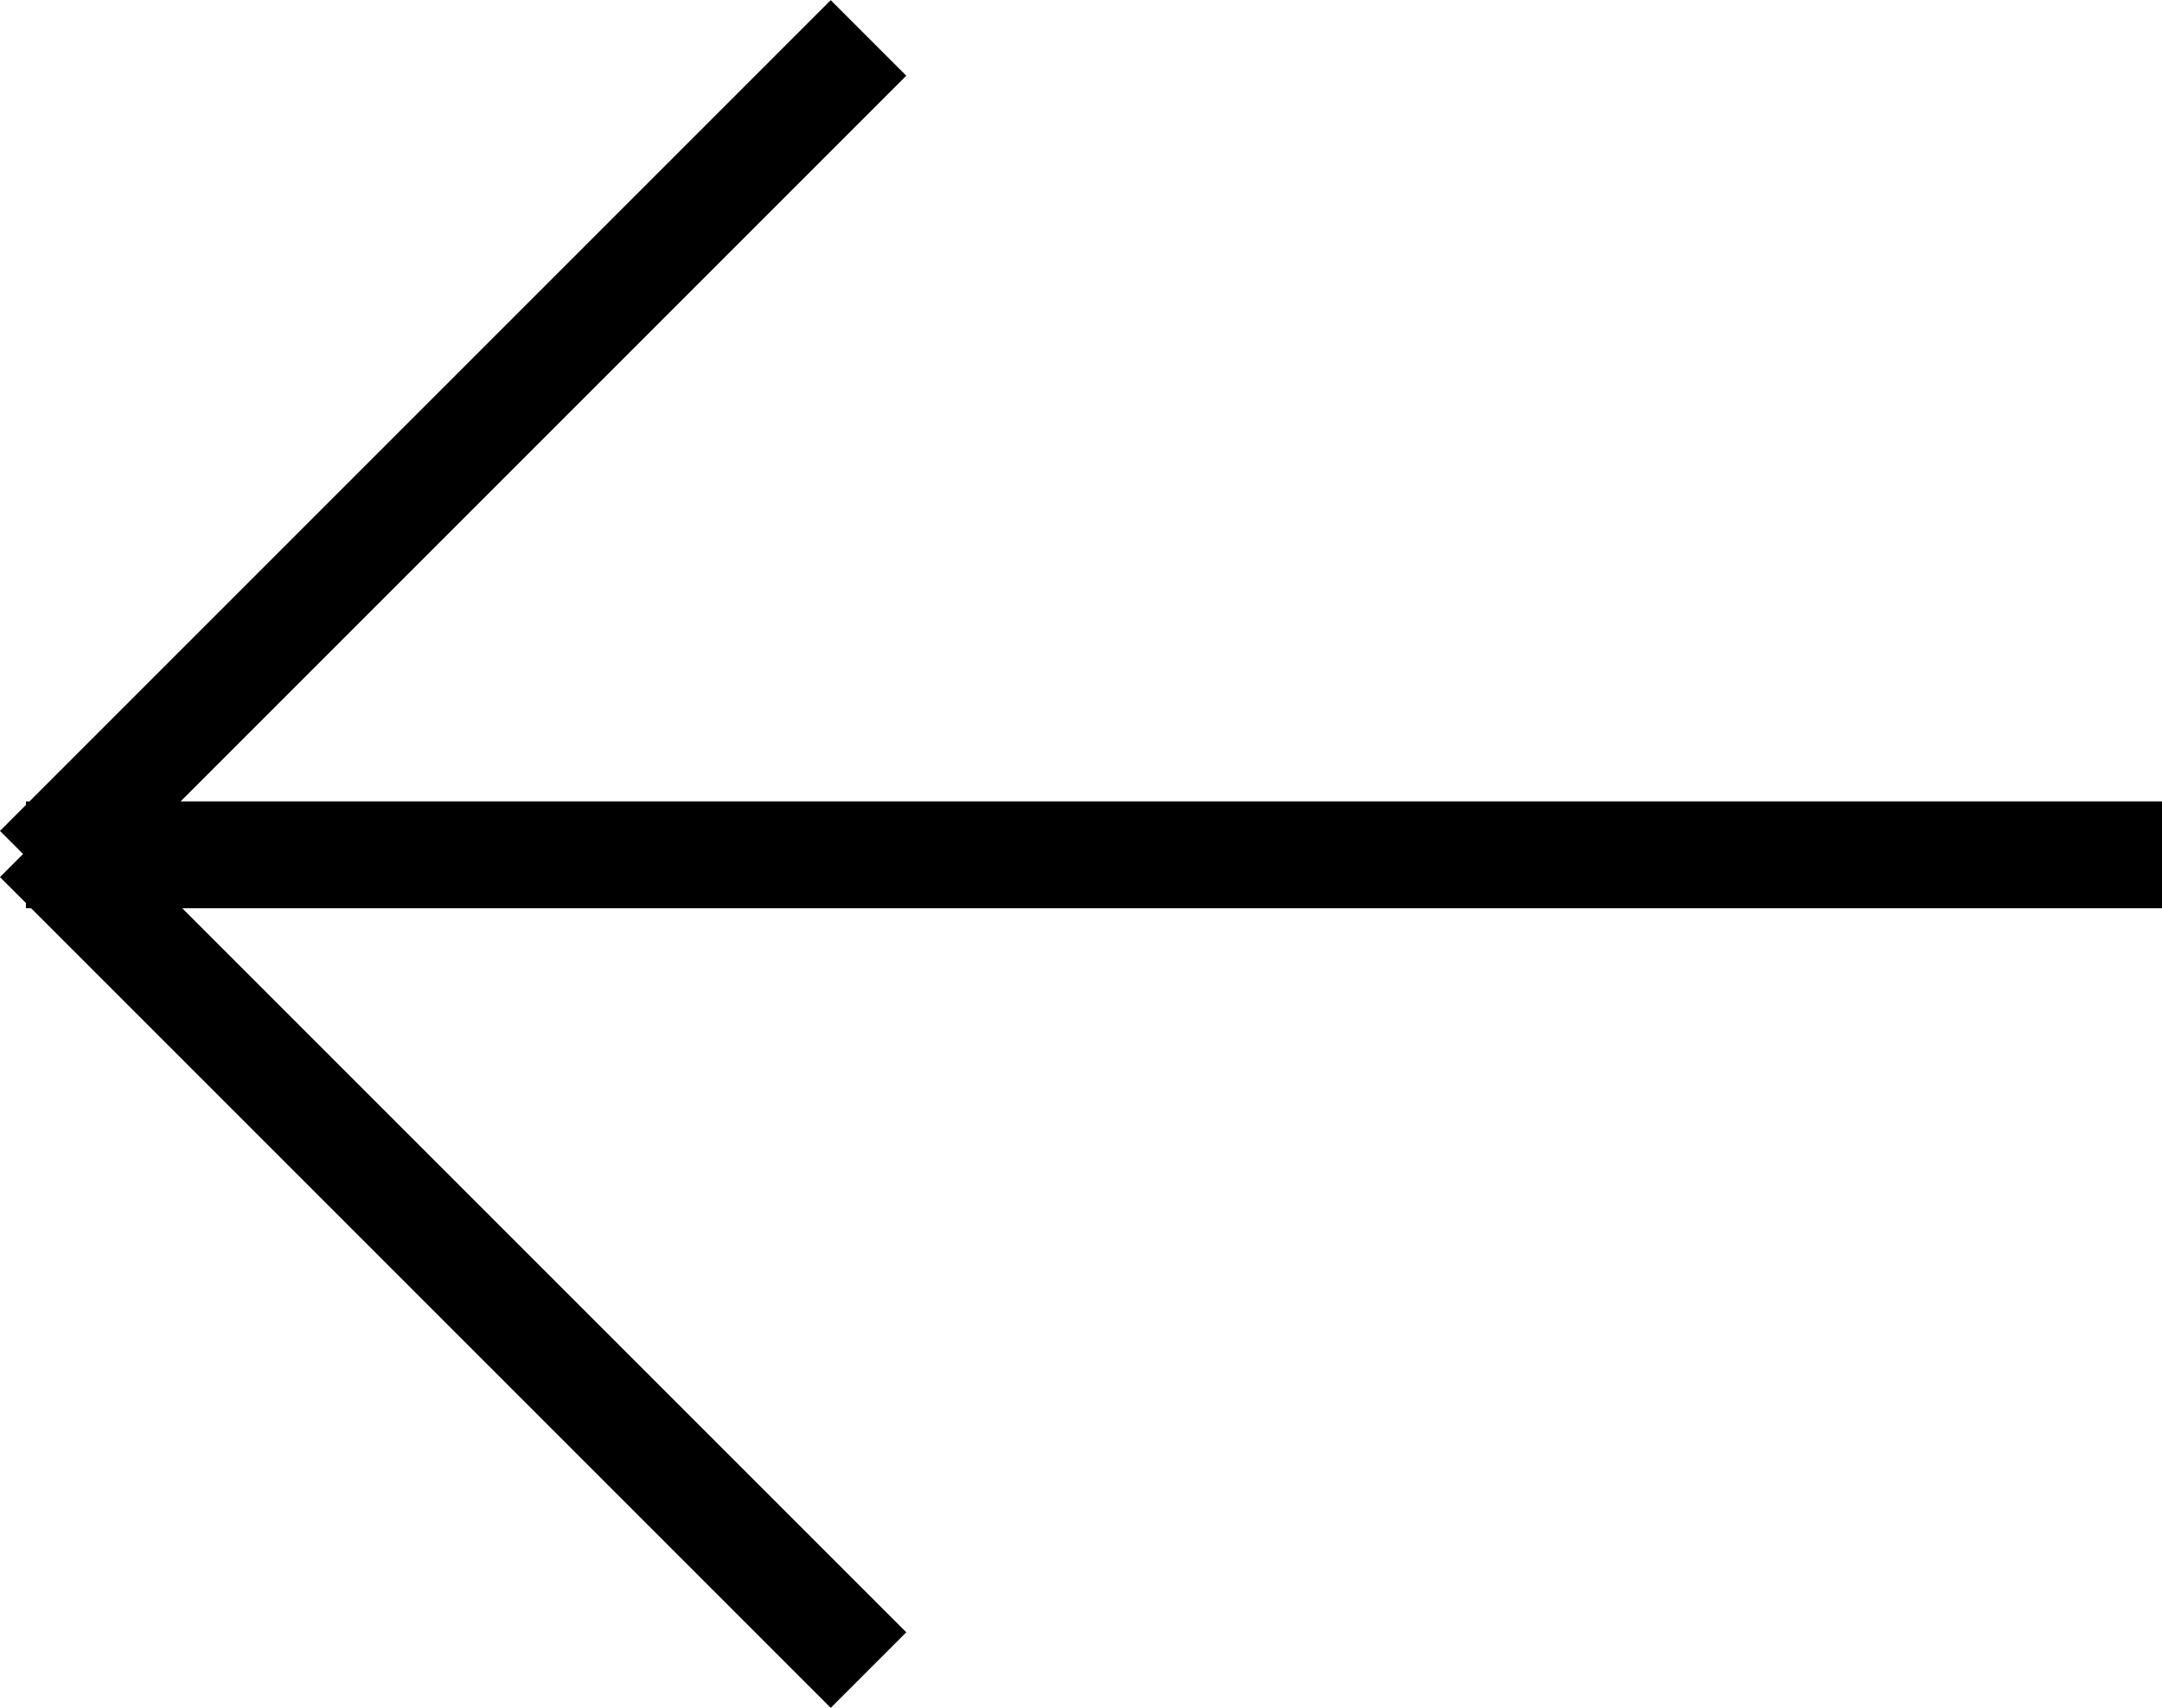
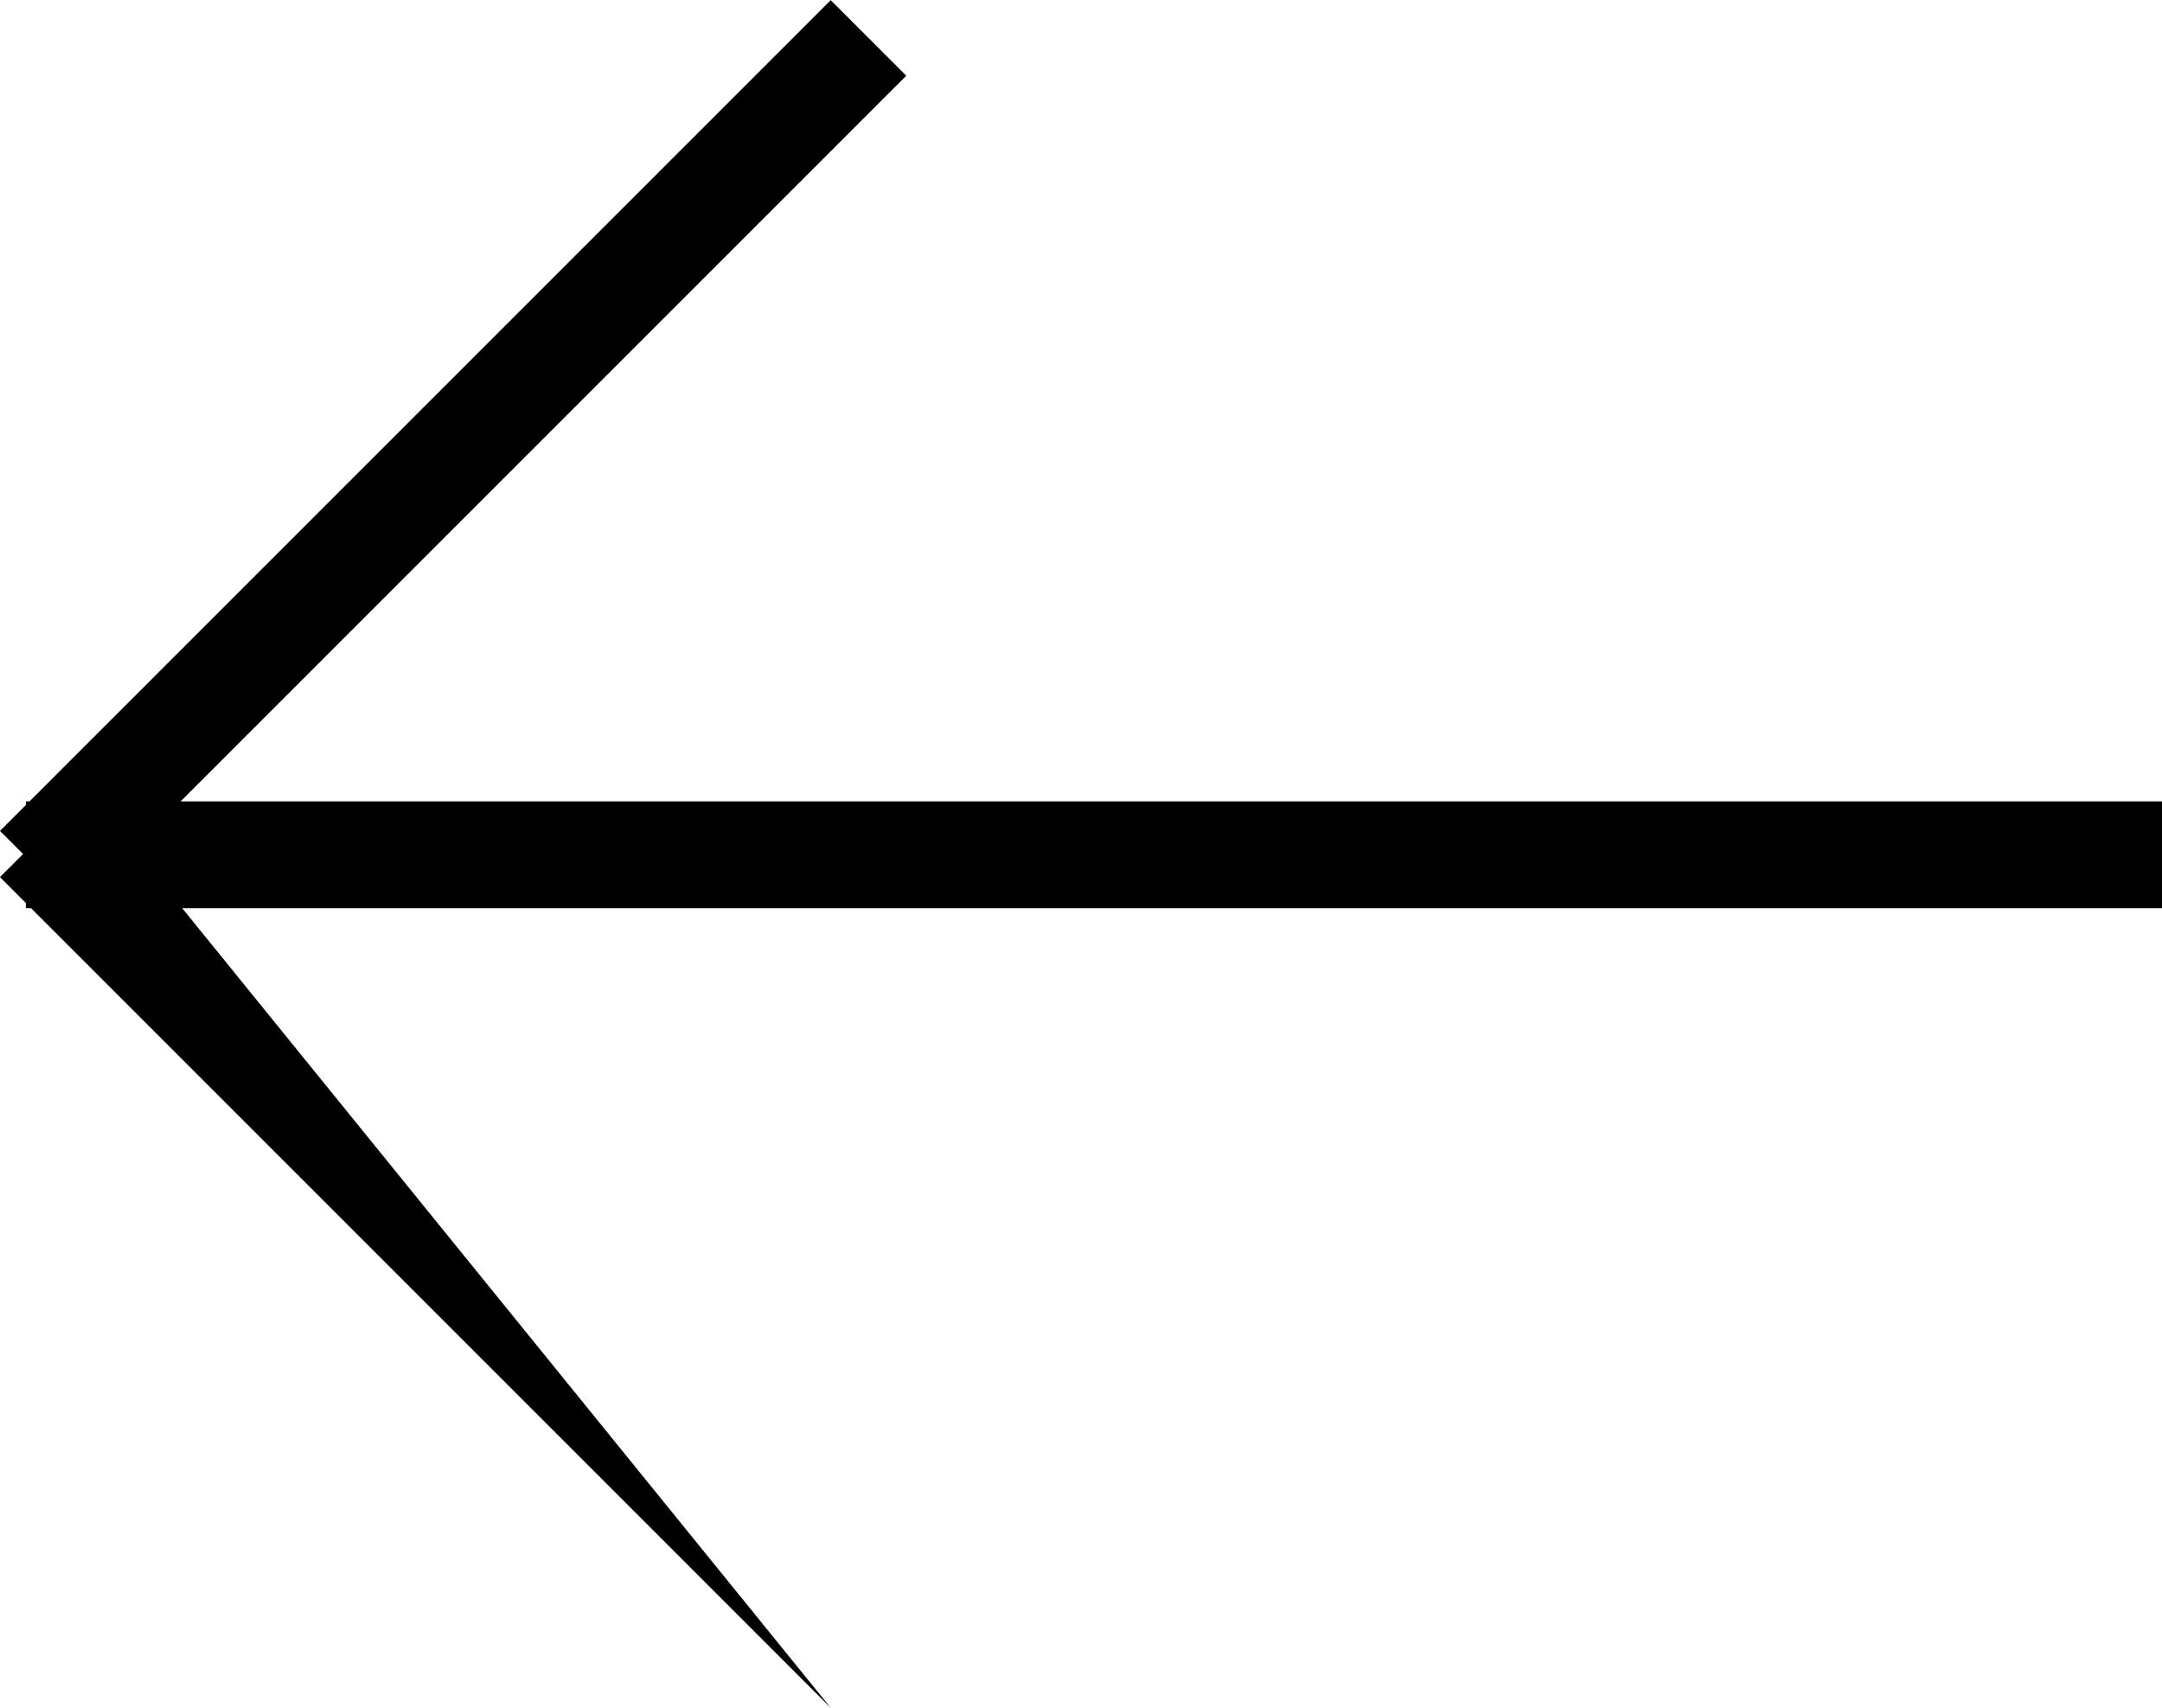
<svg xmlns="http://www.w3.org/2000/svg" width="500px" height="395px" viewBox="0 0 500 395" version="1.1">
  <title>icon-font_22_ArrowPrev</title>
  <desc>Created with Sketch.</desc>
  <defs />
  <g id="Page-1" stroke="none" stroke-width="1" fill="none" fill-rule="evenodd">
    <g id="Artboard-1" transform="translate(-1000, -2053)" fill="#000000">
-       <path d="M1041.777,2238.327 L1209.593,2070.511 L1192.12,2053.038 L1006.832,2238.327 L1005.993,2238.327 L1005.993,2239.165 L999.997,2245.162 L1005.335,2250.5 L999.997,2255.838 L1005.993,2261.835 L1005.993,2263.037 L1007.195,2263.037 L1192.12,2447.962 L1209.593,2430.489 L1042.141,2263.037 L1500,2263.037 L1500,2238.327 L1041.777,2238.327 Z" id="icon-font_22_ArrowPrev" />
+       <path d="M1041.777,2238.327 L1209.593,2070.511 L1192.12,2053.038 L1006.832,2238.327 L1005.993,2238.327 L1005.993,2239.165 L999.997,2245.162 L1005.335,2250.5 L999.997,2255.838 L1005.993,2261.835 L1005.993,2263.037 L1007.195,2263.037 L1192.12,2447.962 L1042.141,2263.037 L1500,2263.037 L1500,2238.327 L1041.777,2238.327 Z" id="icon-font_22_ArrowPrev" />
    </g>
  </g>
</svg>